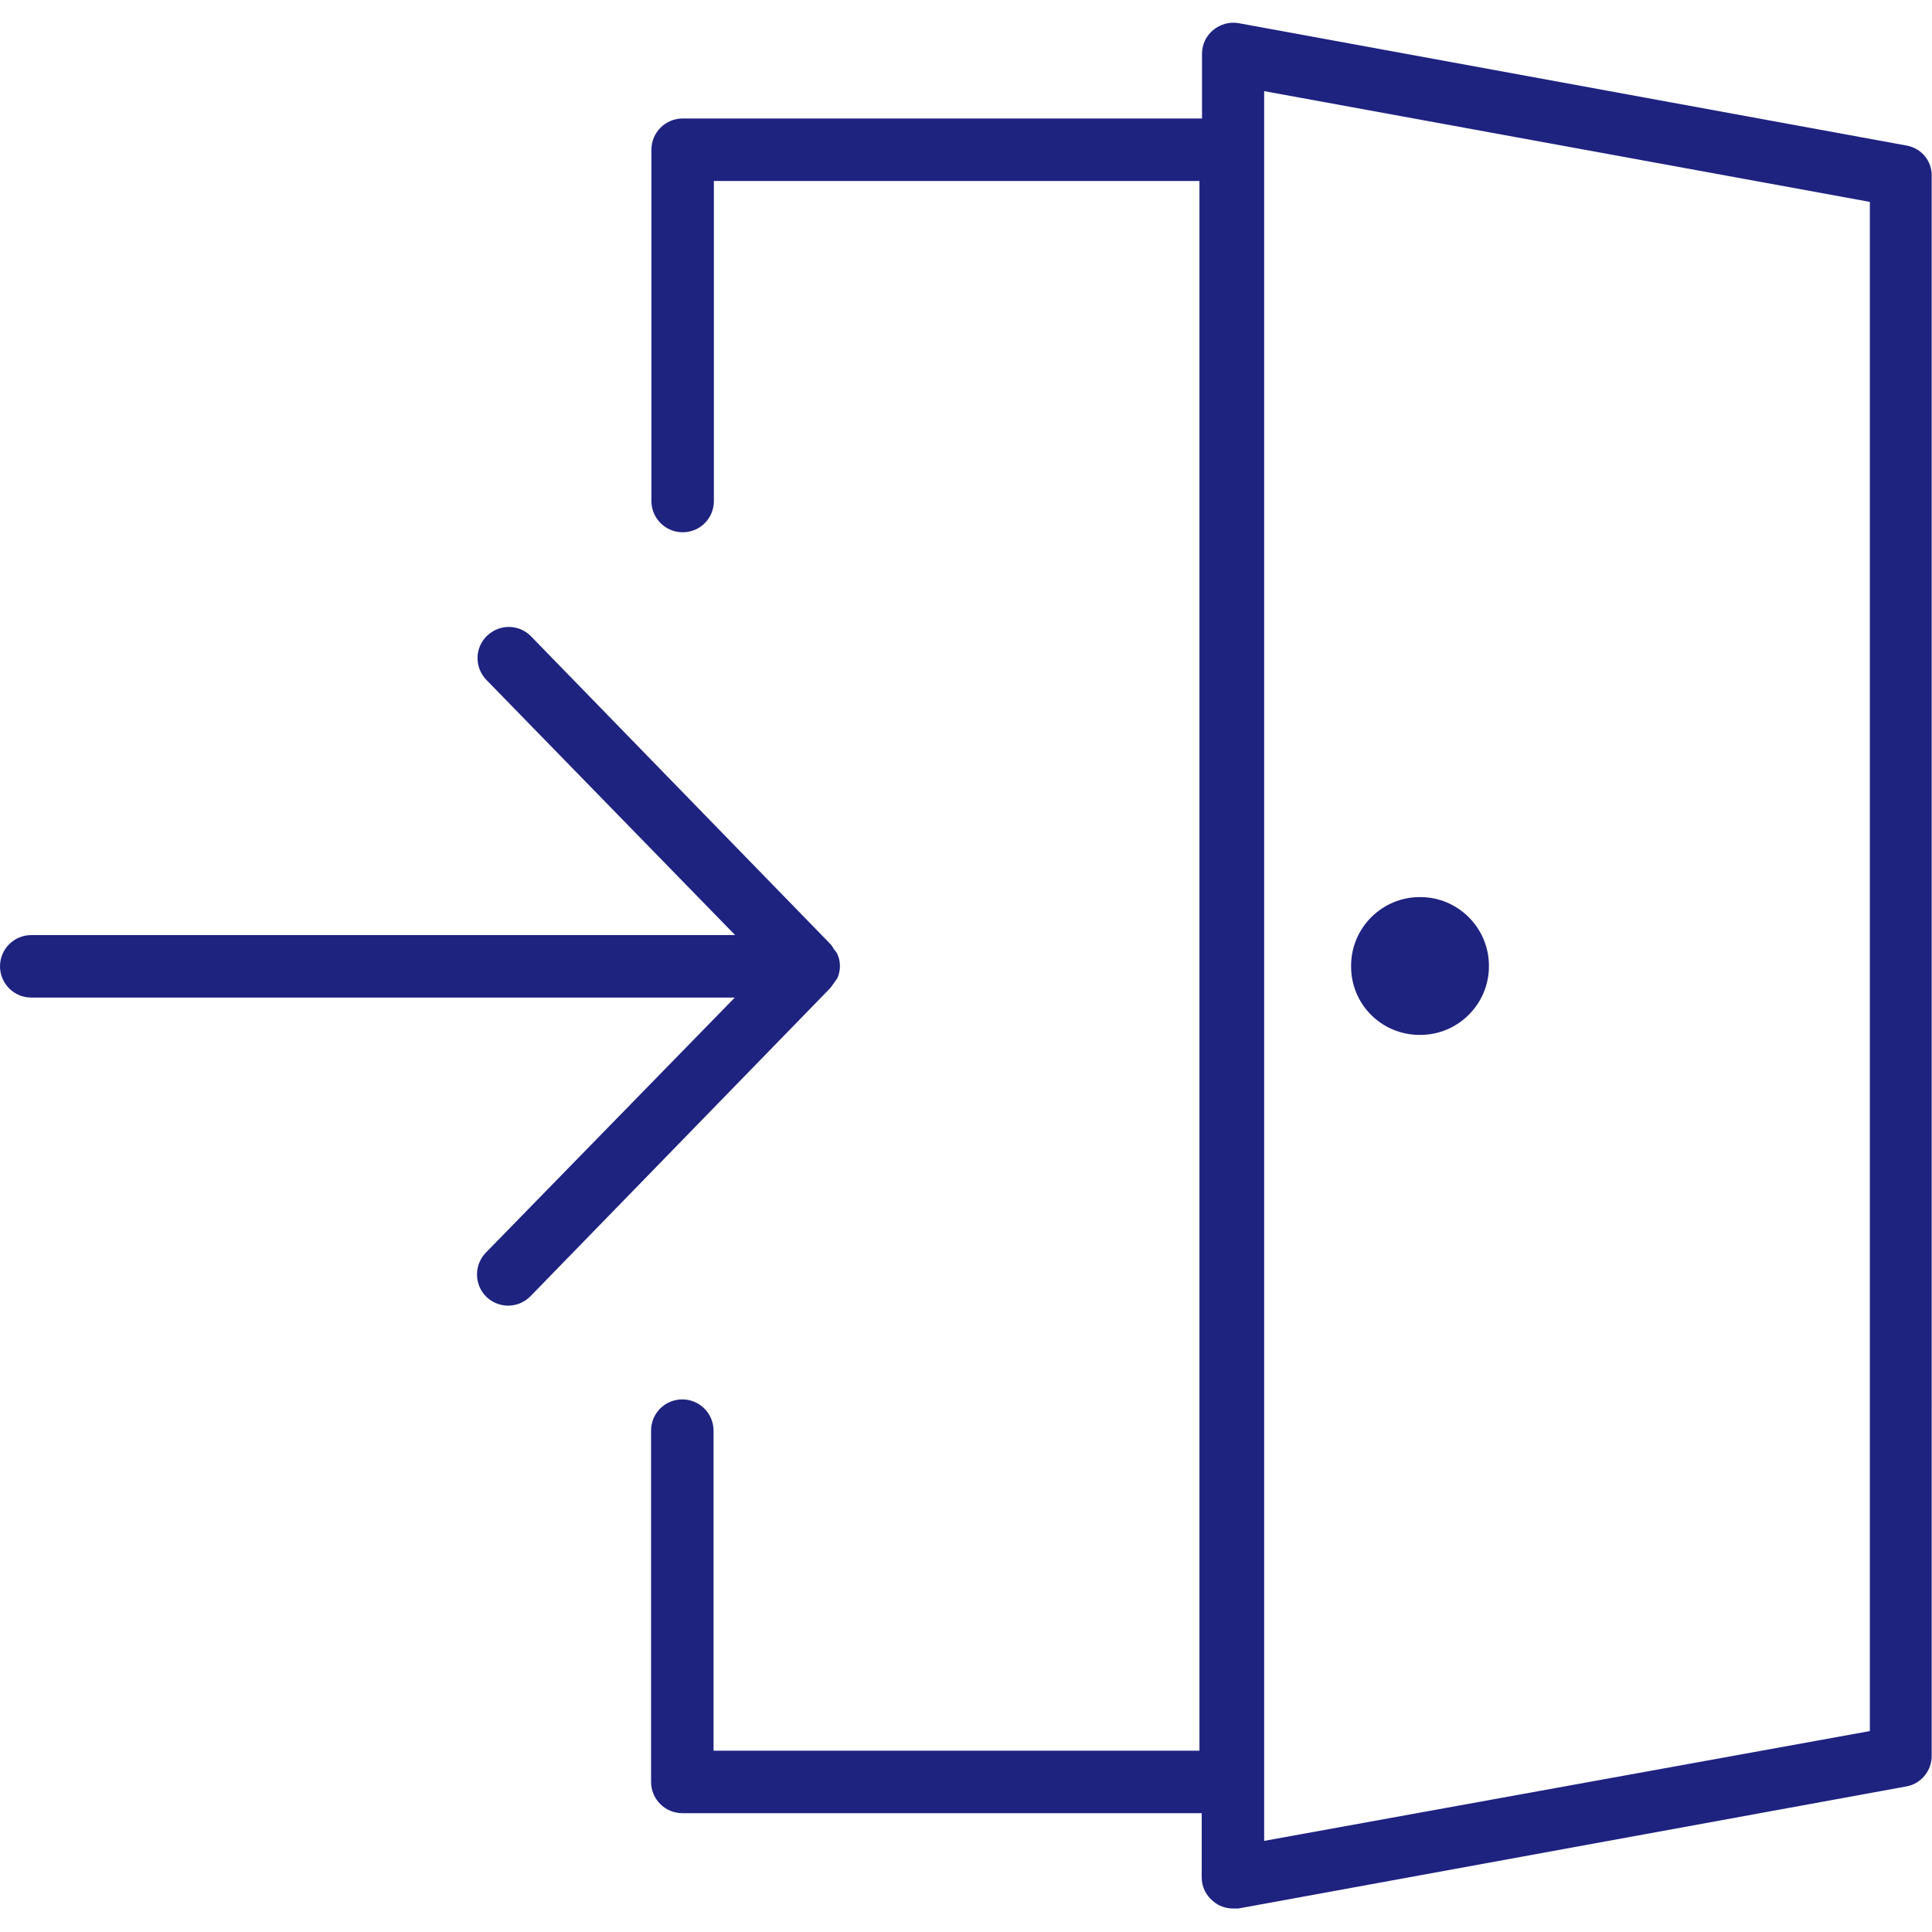
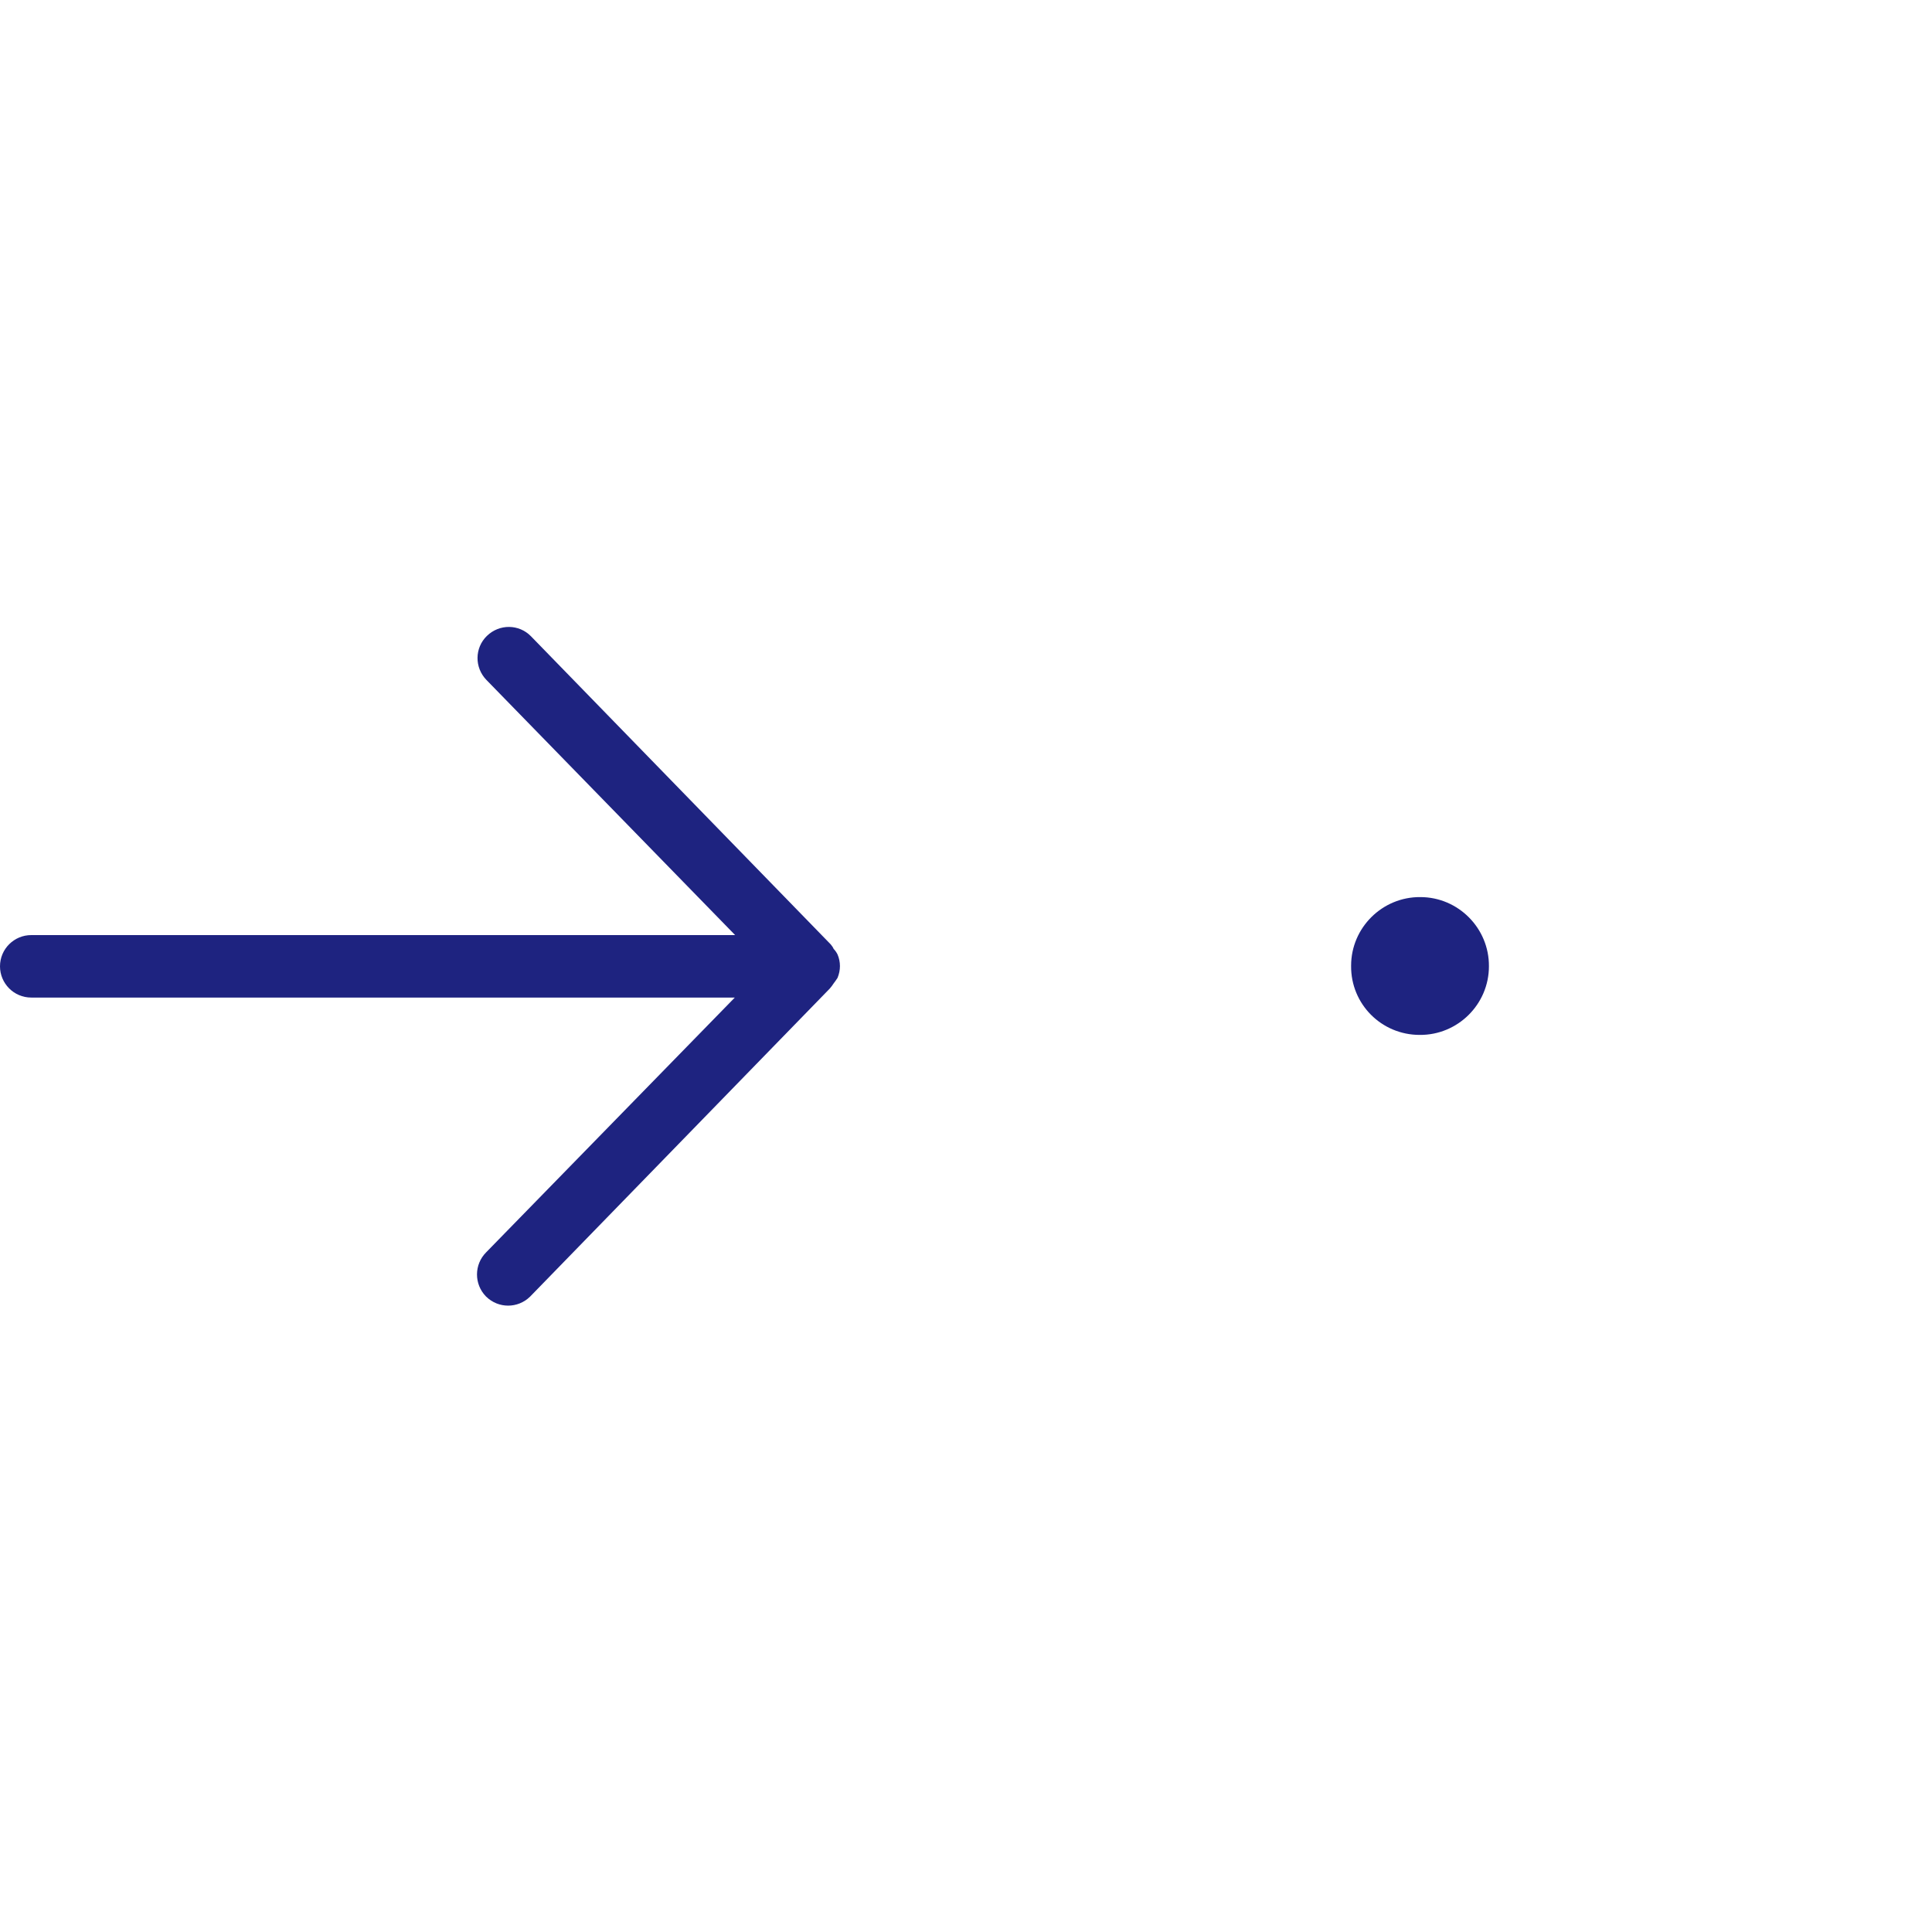
<svg xmlns="http://www.w3.org/2000/svg" version="1.1" id="レイヤー_1" x="0px" y="0px" viewBox="0 0 600 600" style="enable-background:new 0 0 600 600;" xml:space="preserve">
  <style type="text/css">
	.st0{fill:#1E2380;}
</style>
  <path class="st0" d="M440.9,321.4c11.8,0.1,21.5-9.5,21.5-21.3c0.1-11.8-9.5-21.5-21.3-21.5c-11.8-0.1-21.5,9.5-21.5,21.3v0.1  C419.5,311.8,429,321.4,440.9,321.4L440.9,321.4z" />
  <path class="st0" d="M258.9,305.4c0.4-0.5,0.8-1.1,1.2-1.7c1-2.4,1-5,0-7.3c-0.3-0.6-0.7-1.2-1.2-1.7c-0.2-0.5-0.5-0.9-0.9-1.4  l-93.1-95.7c-3.7-3.8-9.8-3.9-13.7-0.1c-3.8,3.7-3.9,9.8-0.1,13.7l77.2,79.2H9.7c-5.3,0-9.7,4.3-9.7,9.7c0,5.3,4.3,9.7,9.7,9.7  h218.5L151,388.9c-3.8,3.8-3.8,9.9-0.1,13.7c0,0,0,0,0.1,0.1c3.8,3.7,9.8,3.7,13.6,0l93.1-95.7C258.2,306.4,258.6,305.9,258.9,305.4  z" />
-   <path class="st0" d="M592.1,45.2l-207.4-38c-2.8-0.5-5.7,0.3-7.9,2.1c-2.2,1.8-3.5,4.5-3.5,7.3v20.2H212c-5.3,0-9.7,4.3-9.7,9.7  v109.1c0,5.3,4.3,9.7,9.7,9.7s9.7-4.3,9.7-9.7V56.2h150.8v487.5H221.6v-99.4c0-5.3-4.3-9.7-9.7-9.7s-9.7,4.3-9.7,9.7v109.1  c0,5.3,4.3,9.7,9.7,9.7h161.3v20c0,2.8,1.3,5.5,3.5,7.3c1.7,1.5,3.9,2.3,6.2,2.3h1.7L592,554.8c4.6-0.8,8-4.9,7.9-9.7V54.6  C600,50,596.7,46,592.1,45.2z M580.7,537.6l-188.1,34.1V28.3l188.1,34.4V537.6z" />
</svg>